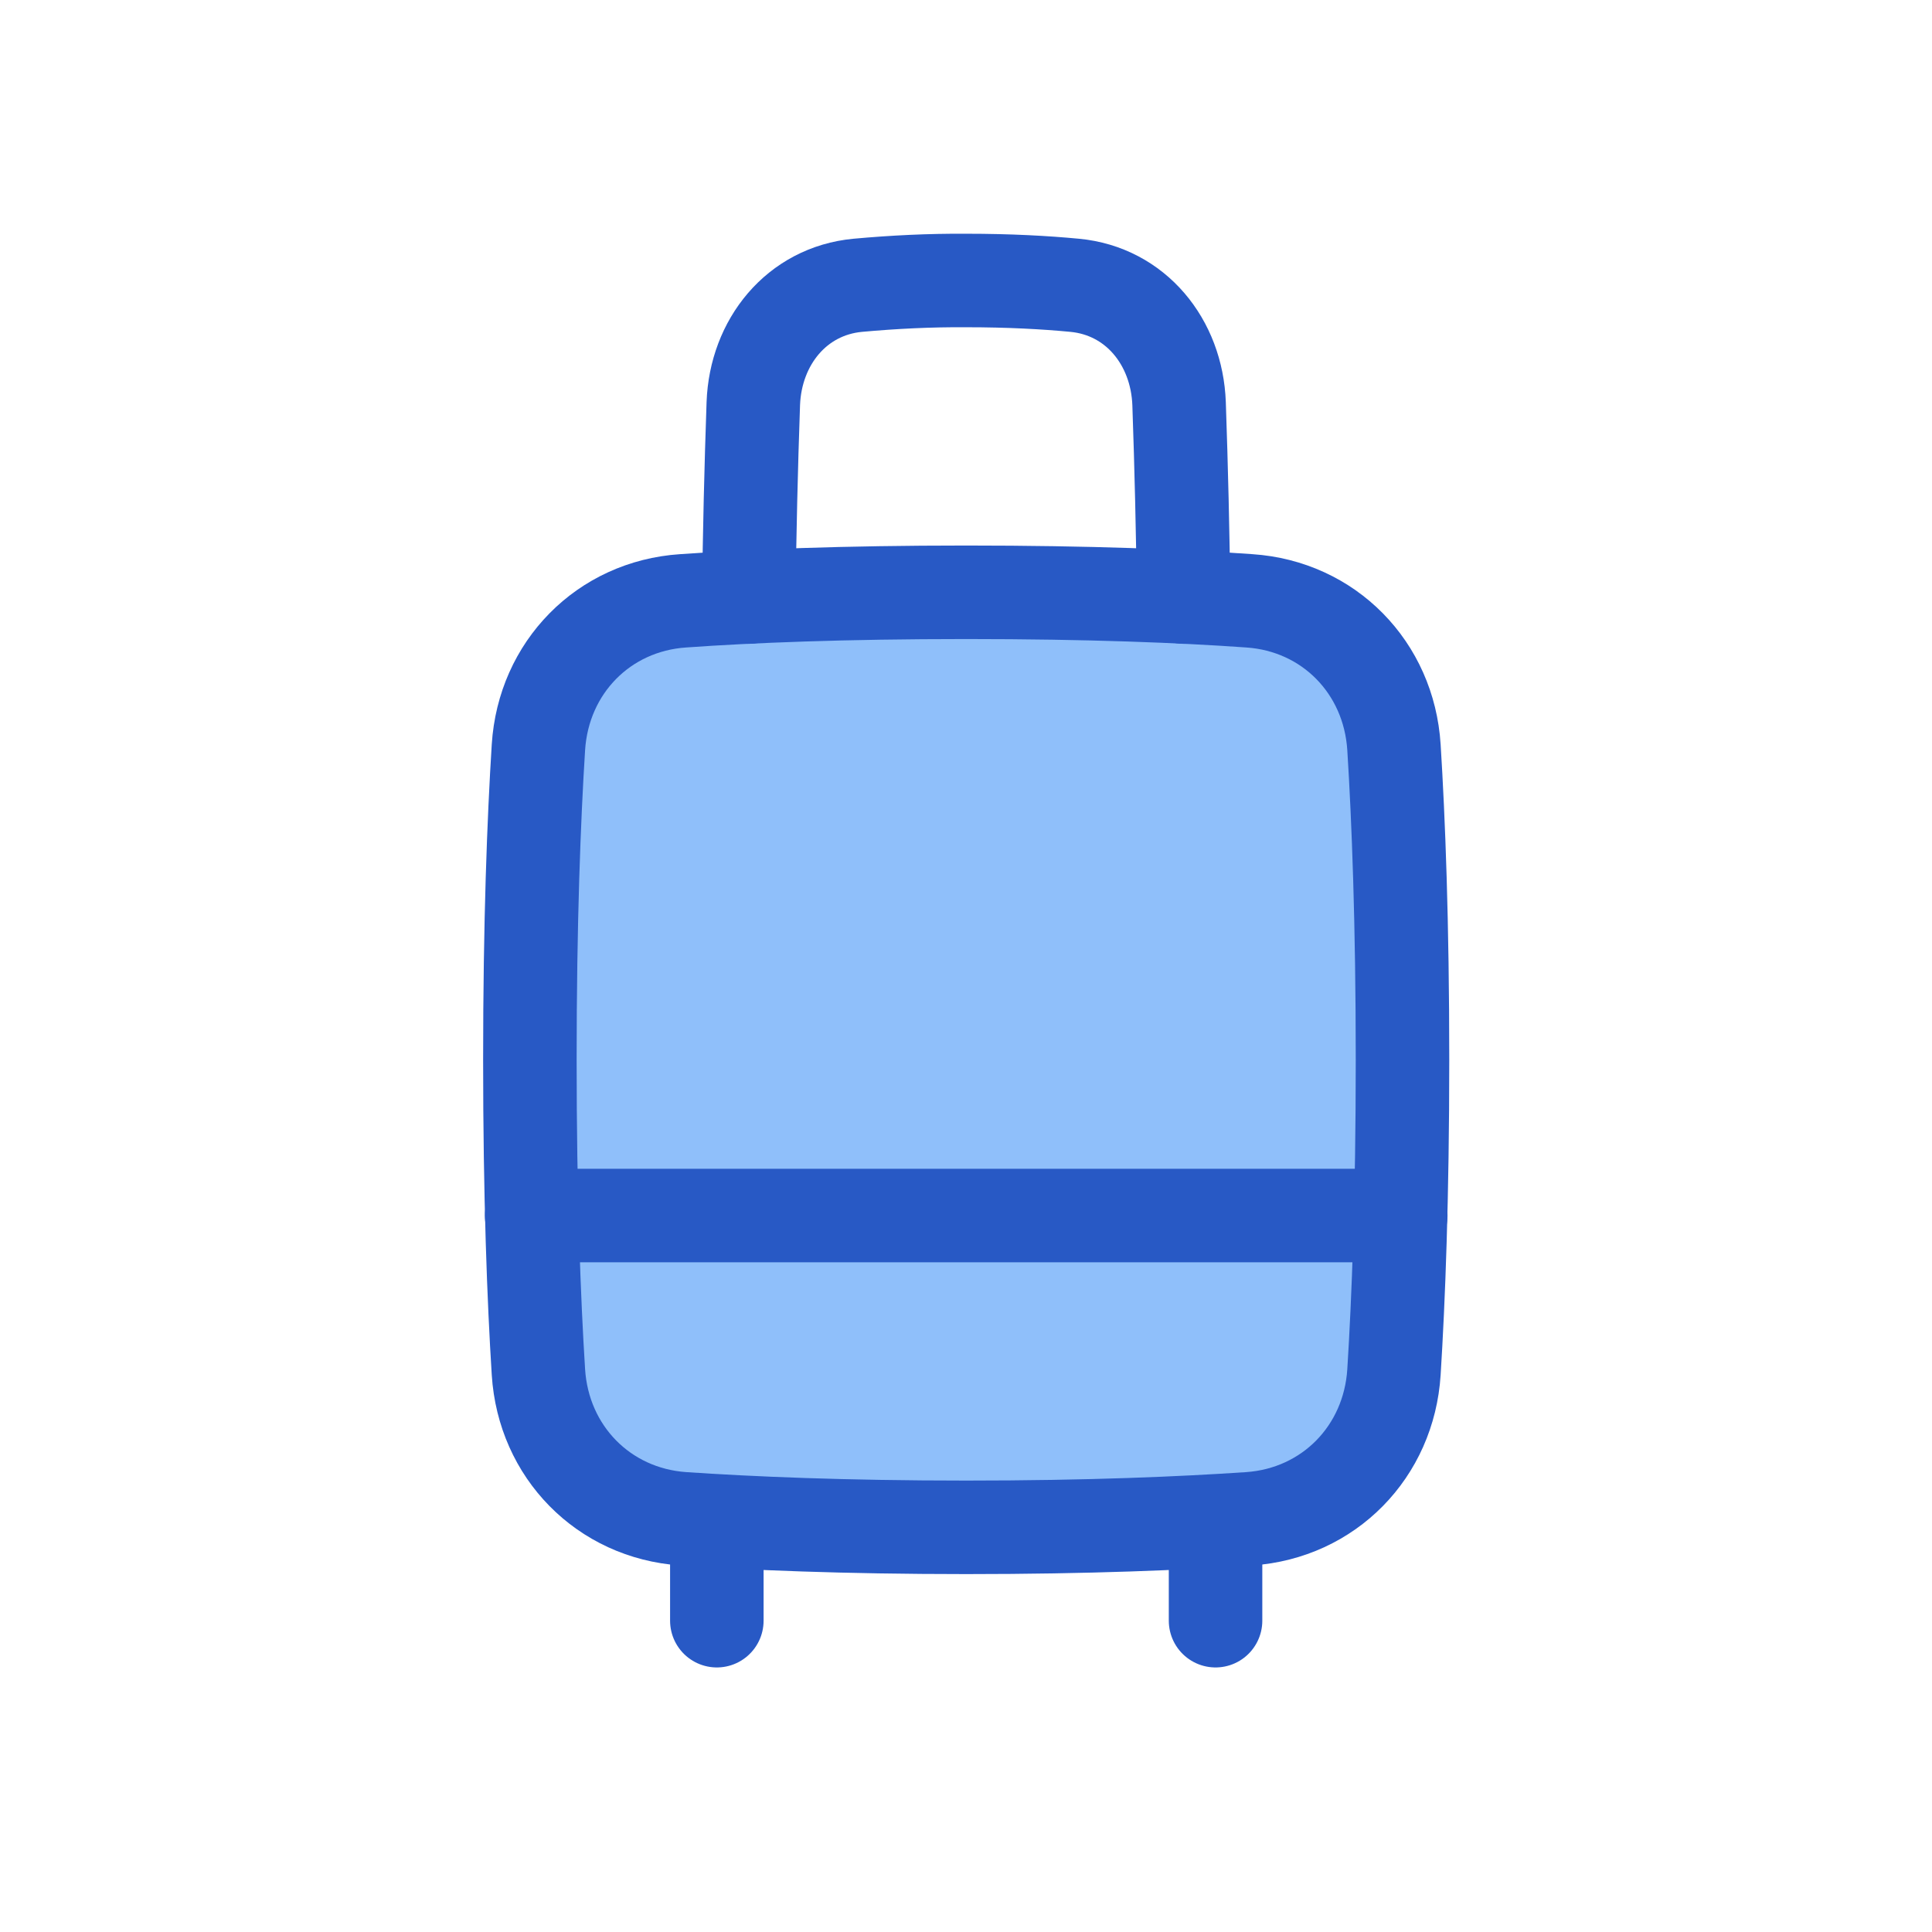
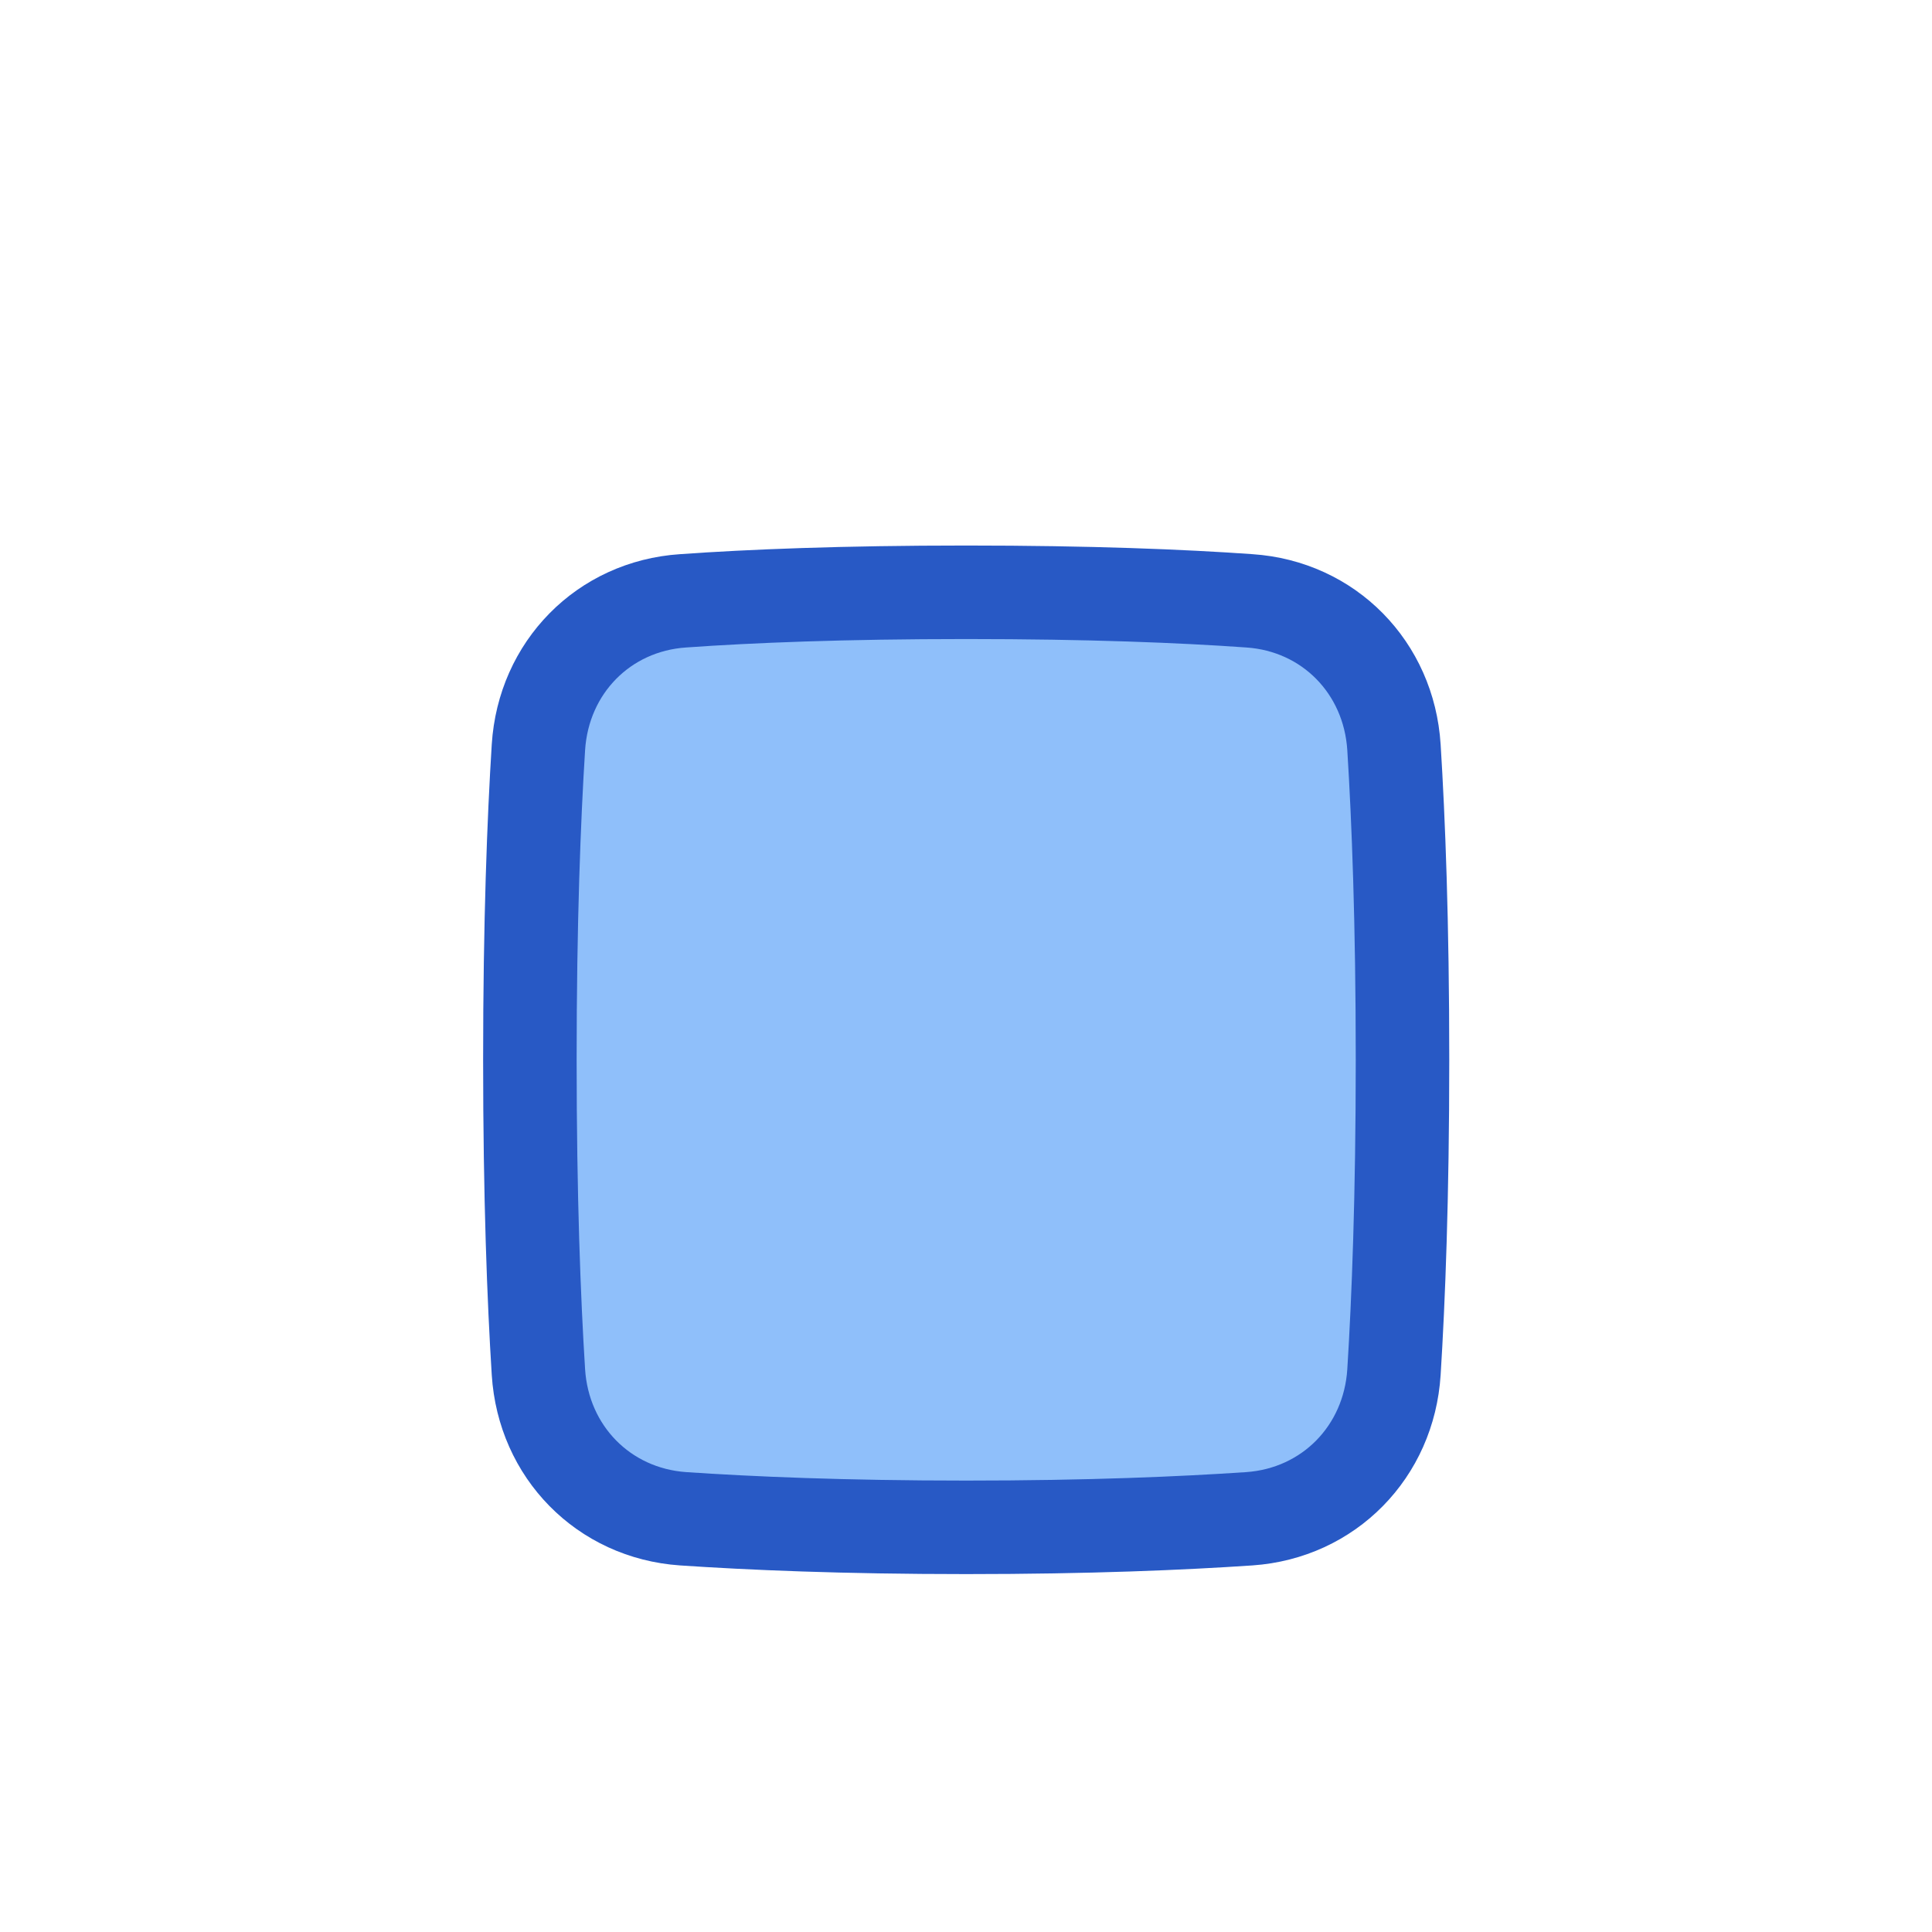
<svg xmlns="http://www.w3.org/2000/svg" width="40" zoomAndPan="magnify" viewBox="0 0 30 30" height="40" preserveAspectRatio="xMidYMid meet" version="1.0">
  <path stroke-linecap="round" transform="matrix(0.484, 0, 0, 0.484, 3.387, 2.903)" fill-opacity="1" fill="#8fbffa" fill-rule="nonzero" stroke-linejoin="round" d="M 37.724 38.022 C 37.562 40.581 35.633 42.551 33.082 42.728 C 30.935 42.873 27.948 43.003 24 43.003 C 20.052 43.003 17.065 42.873 14.918 42.728 C 12.367 42.551 10.438 40.581 10.276 38.022 C 10.131 35.713 10.002 32.411 10.002 28.003 C 10.002 23.587 10.131 20.285 10.276 17.977 C 10.438 15.417 12.367 13.448 14.918 13.278 C 17.065 13.125 20.052 13.004 24 13.004 C 27.948 13.004 30.935 13.125 33.082 13.278 C 35.633 13.448 37.562 15.417 37.724 17.977 C 37.869 20.285 37.998 23.587 37.998 28.003 C 37.998 32.411 37.869 35.713 37.724 38.022 " stroke="#2859c5" stroke-width="3" stroke-opacity="1" stroke-miterlimit="4" />
-   <path stroke-linecap="round" transform="matrix(0.484, 0, 0, 0.484, 3.387, 2.903)" fill="none" stroke-linejoin="round" d="M 30.975 13.157 C 30.951 11.082 30.902 9.016 30.83 6.949 C 30.757 4.979 29.441 3.34 27.479 3.155 C 26.543 3.066 25.389 3.001 24 3.001 C 22.837 2.993 21.675 3.05 20.521 3.155 C 18.559 3.34 17.243 4.979 17.17 6.949 C 17.098 9.016 17.049 11.082 17.025 13.157 M 37.942 33 L 10.058 33 M 16 43.003 L 16 45.998 M 32 43.003 L 32 45.998 " stroke="#2859c5" stroke-width="3" stroke-opacity="1" stroke-miterlimit="4" />
</svg>